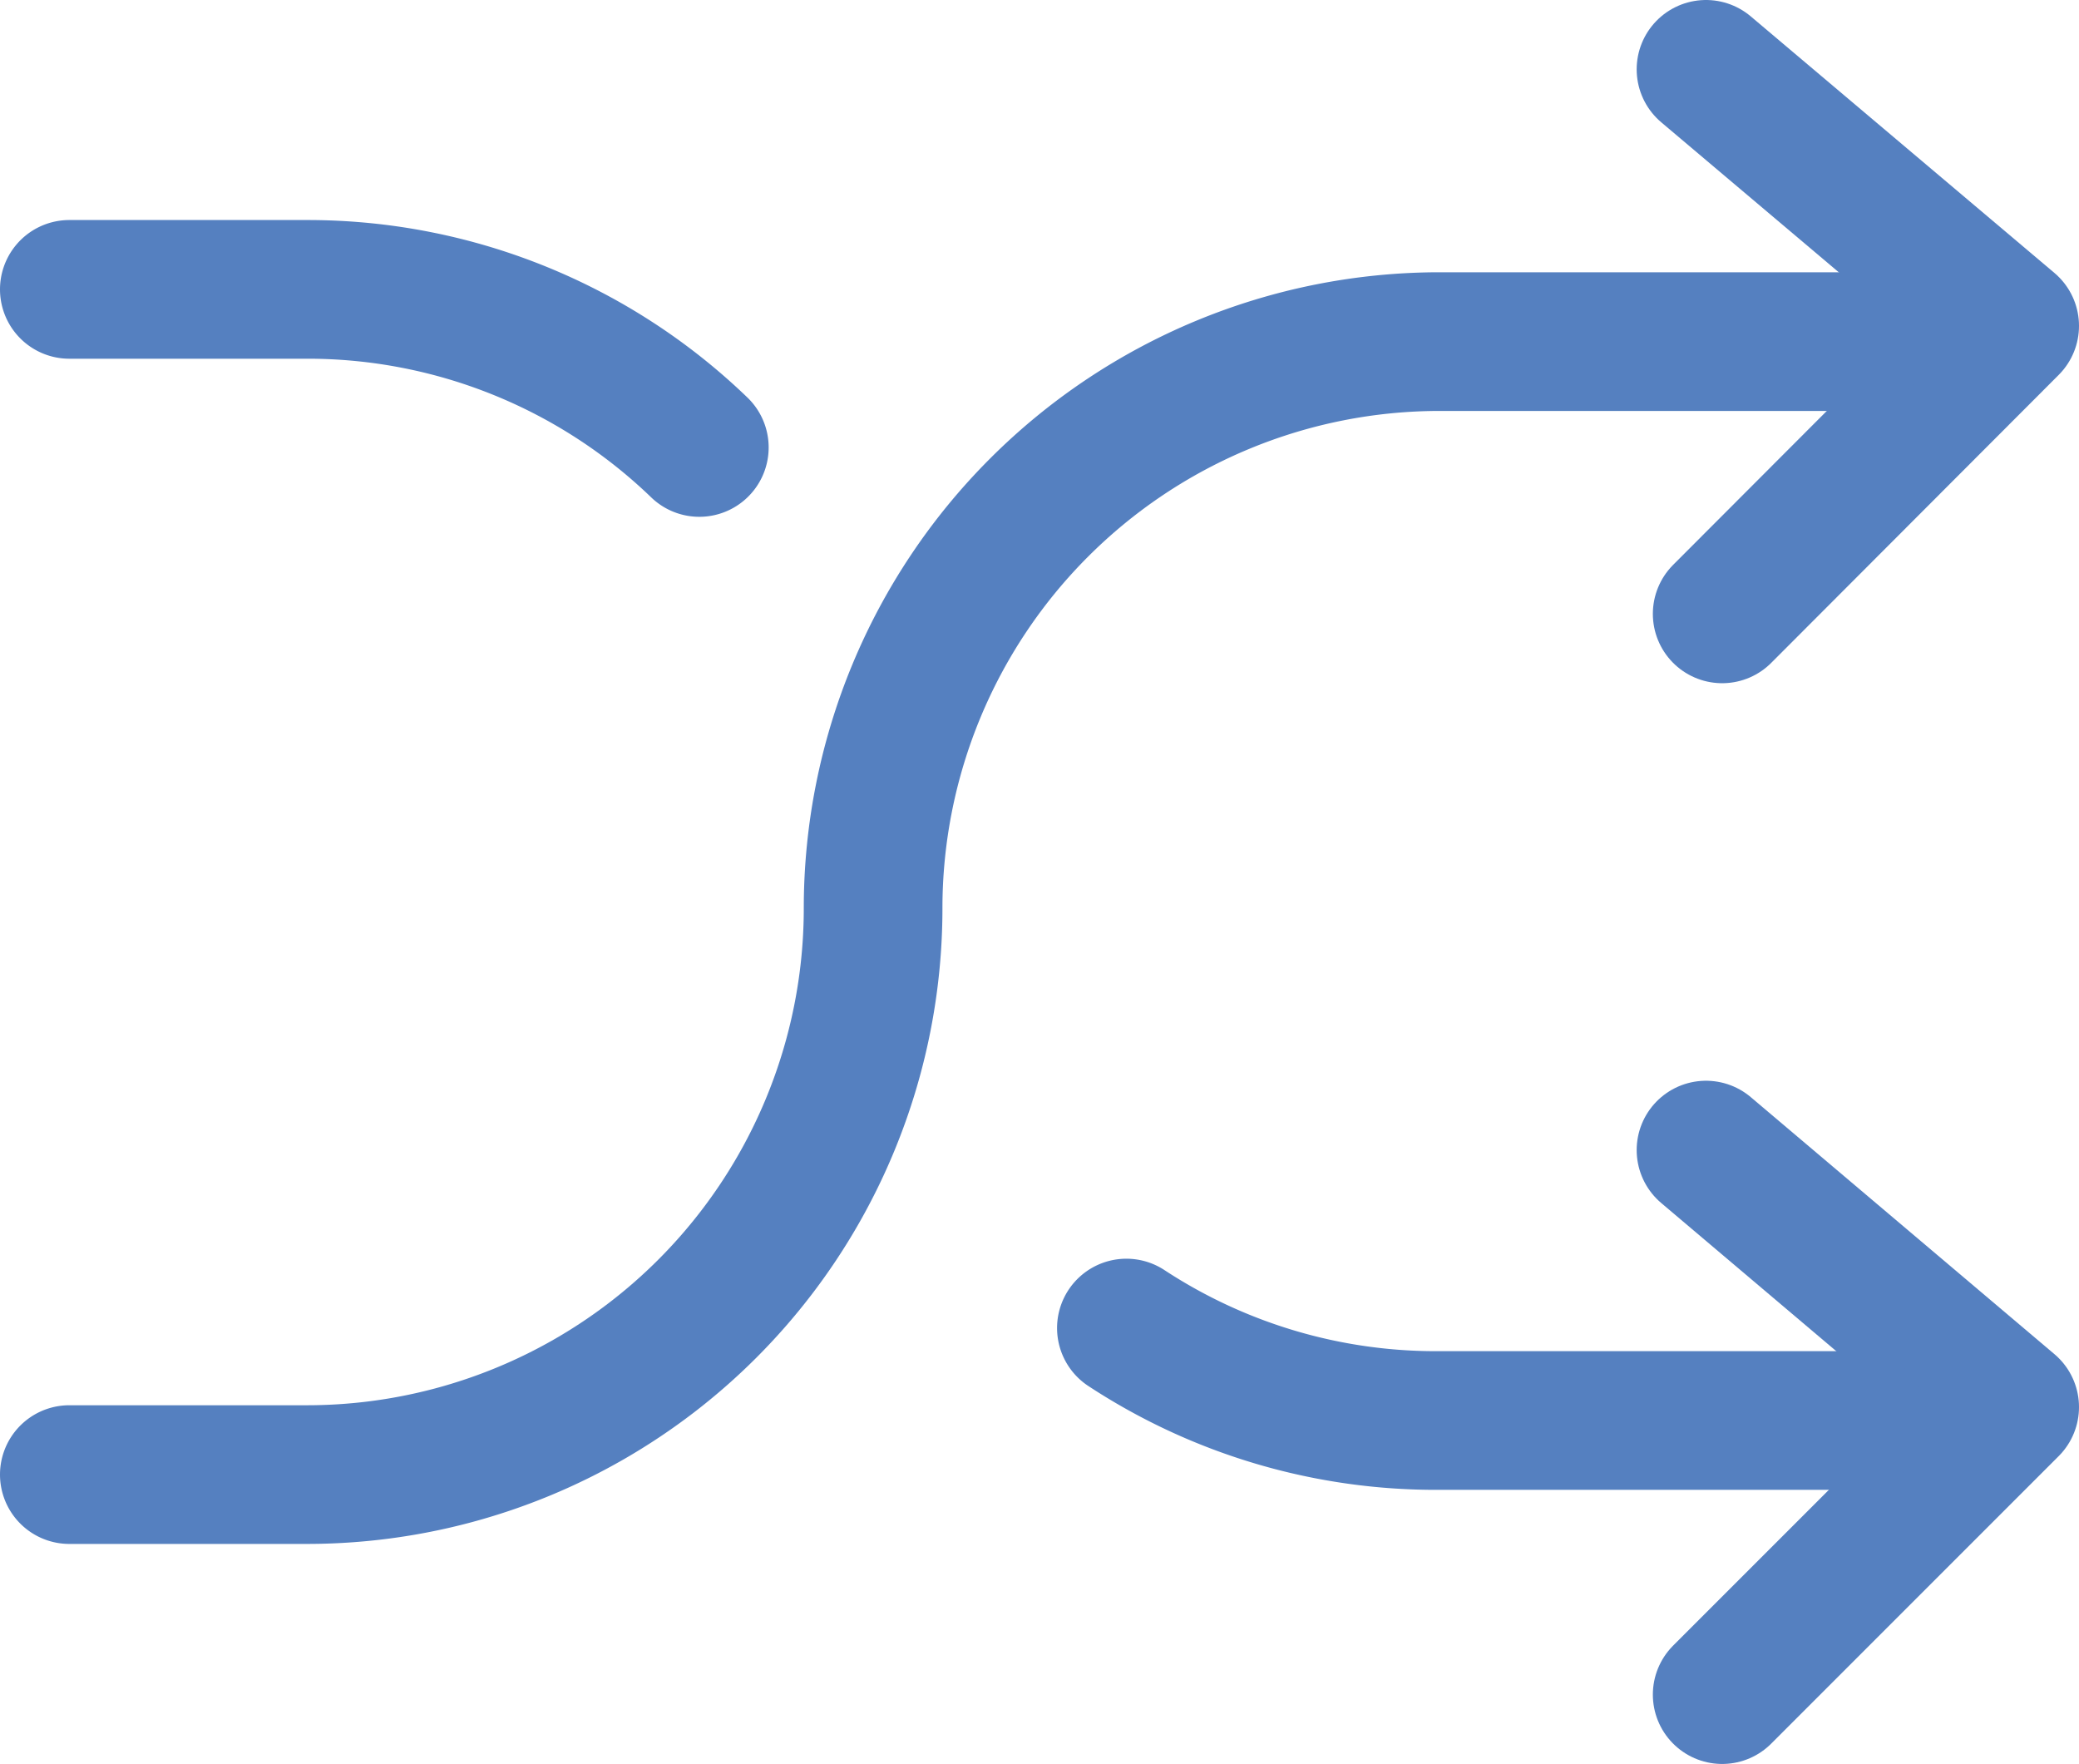
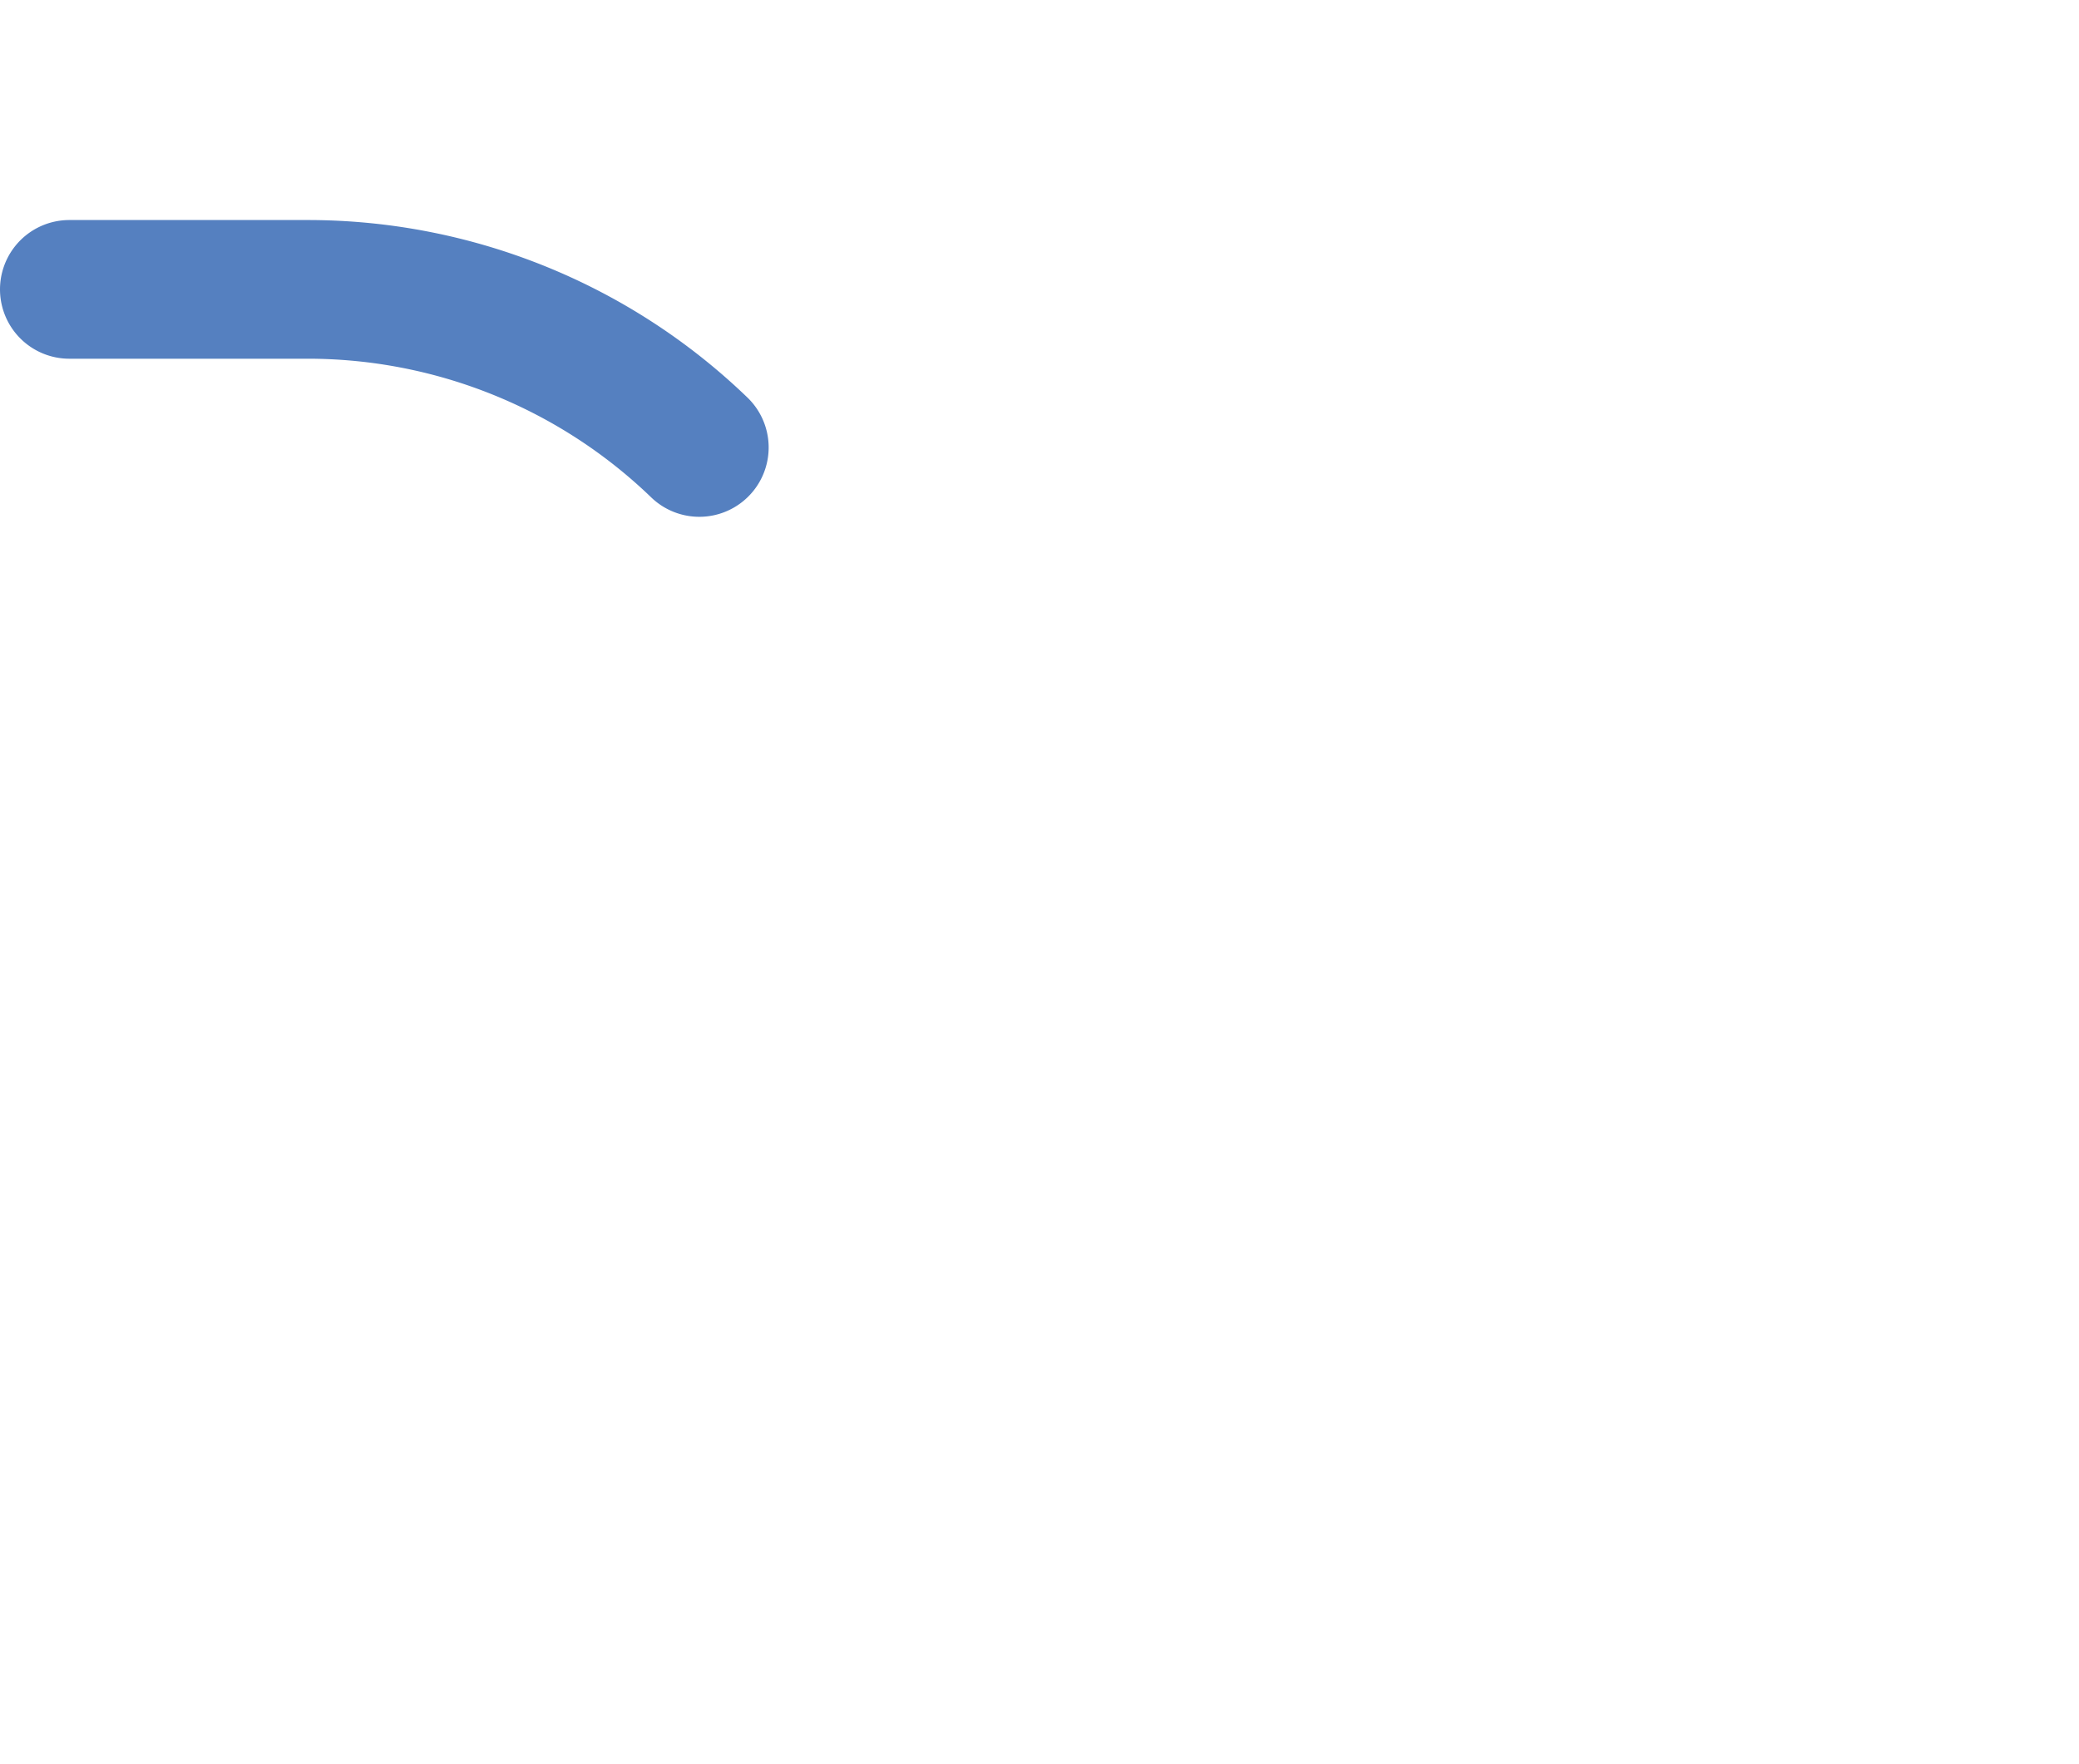
<svg xmlns="http://www.w3.org/2000/svg" viewBox="0 0 44.98 38.16">
  <defs>
    <style>.cls-1{fill:none;stroke:#5580c0;stroke-linecap:round;stroke-linejoin:round;stroke-width:3px;}</style>
  </defs>
  <g id="Layer_2" data-name="Layer 2">
    <g id="Layer_1-2" data-name="Layer 1">
-       <polyline class="cls-1" points="37.26 13.28 43.48 7.05 36.91 1.5" />
-       <path class="cls-1" d="M1.5,31.9H6.63A12.25,12.25,0,0,0,18.89,19.65h0A12.26,12.26,0,0,1,31.15,7.39H40.2" />
-       <polyline class="cls-1" points="37.26 36.66 43.48 30.44 36.91 24.88" />
-       <path class="cls-1" d="M24.37,28.73a12.2,12.2,0,0,0,6.78,2H40.2" />
      <path class="cls-1" d="M1.5,6.26H6.63a12.21,12.21,0,0,1,8.5,3.42" />
    </g>
  </g>
</svg>